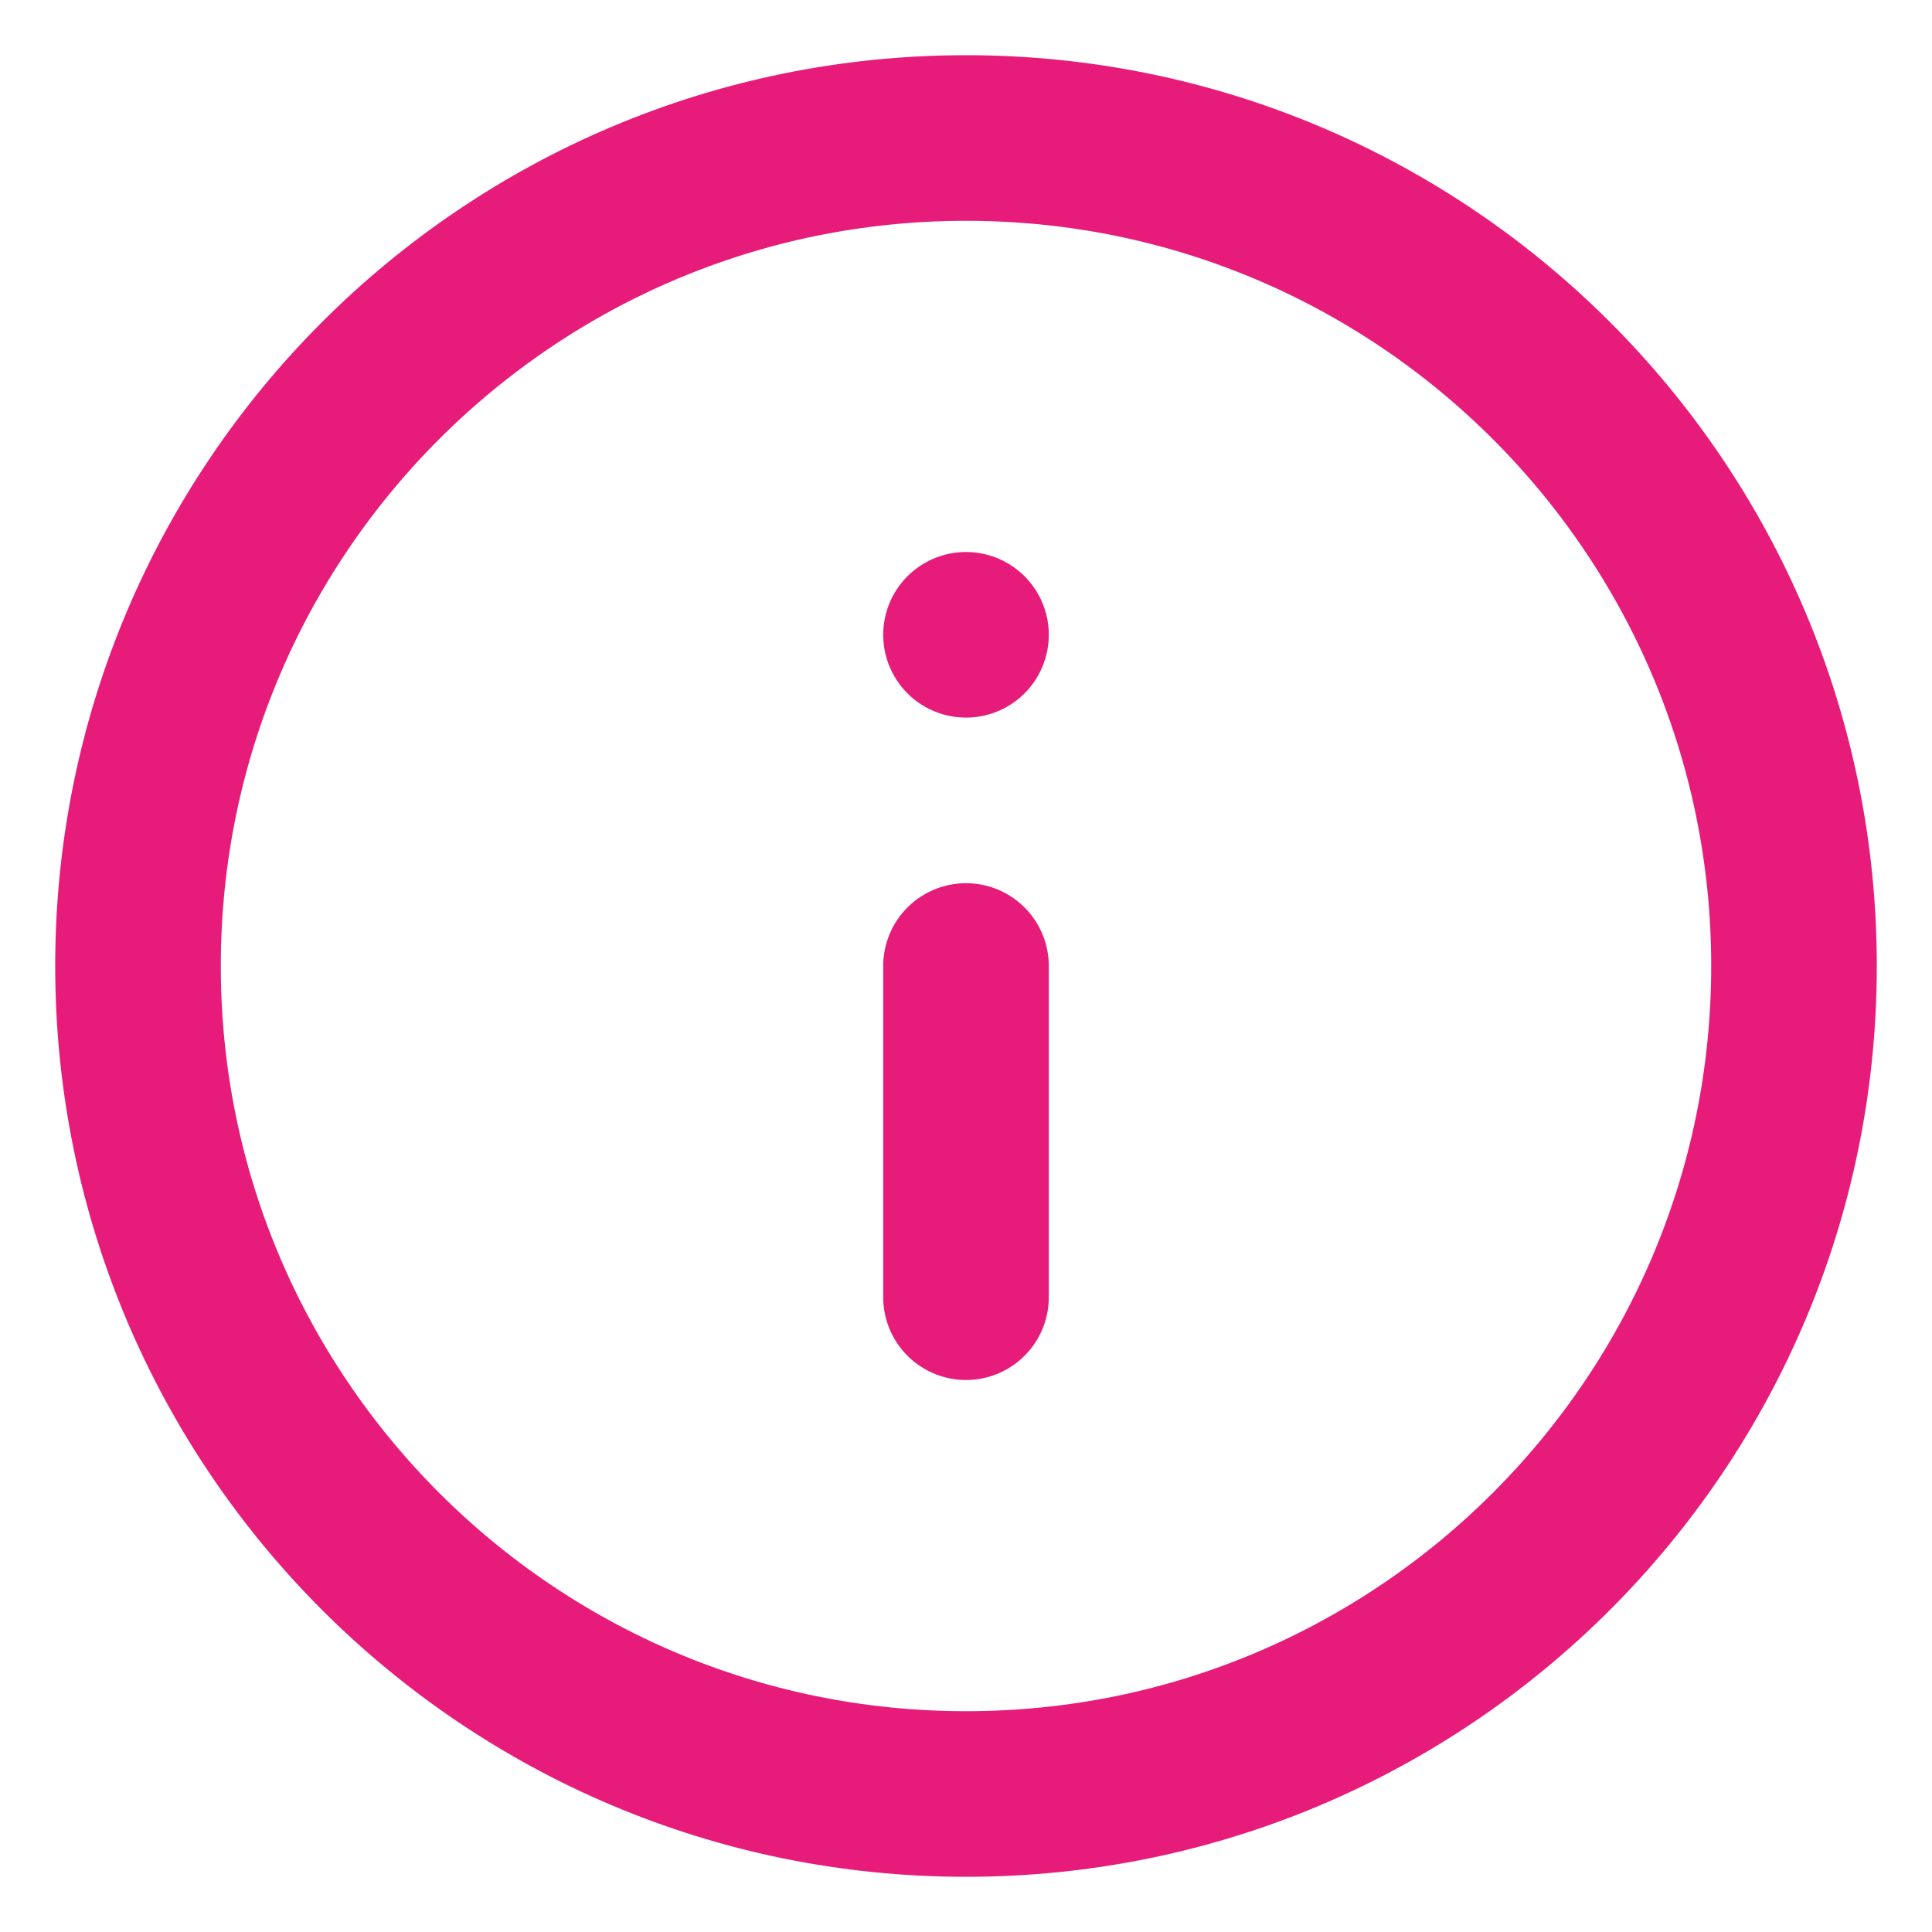
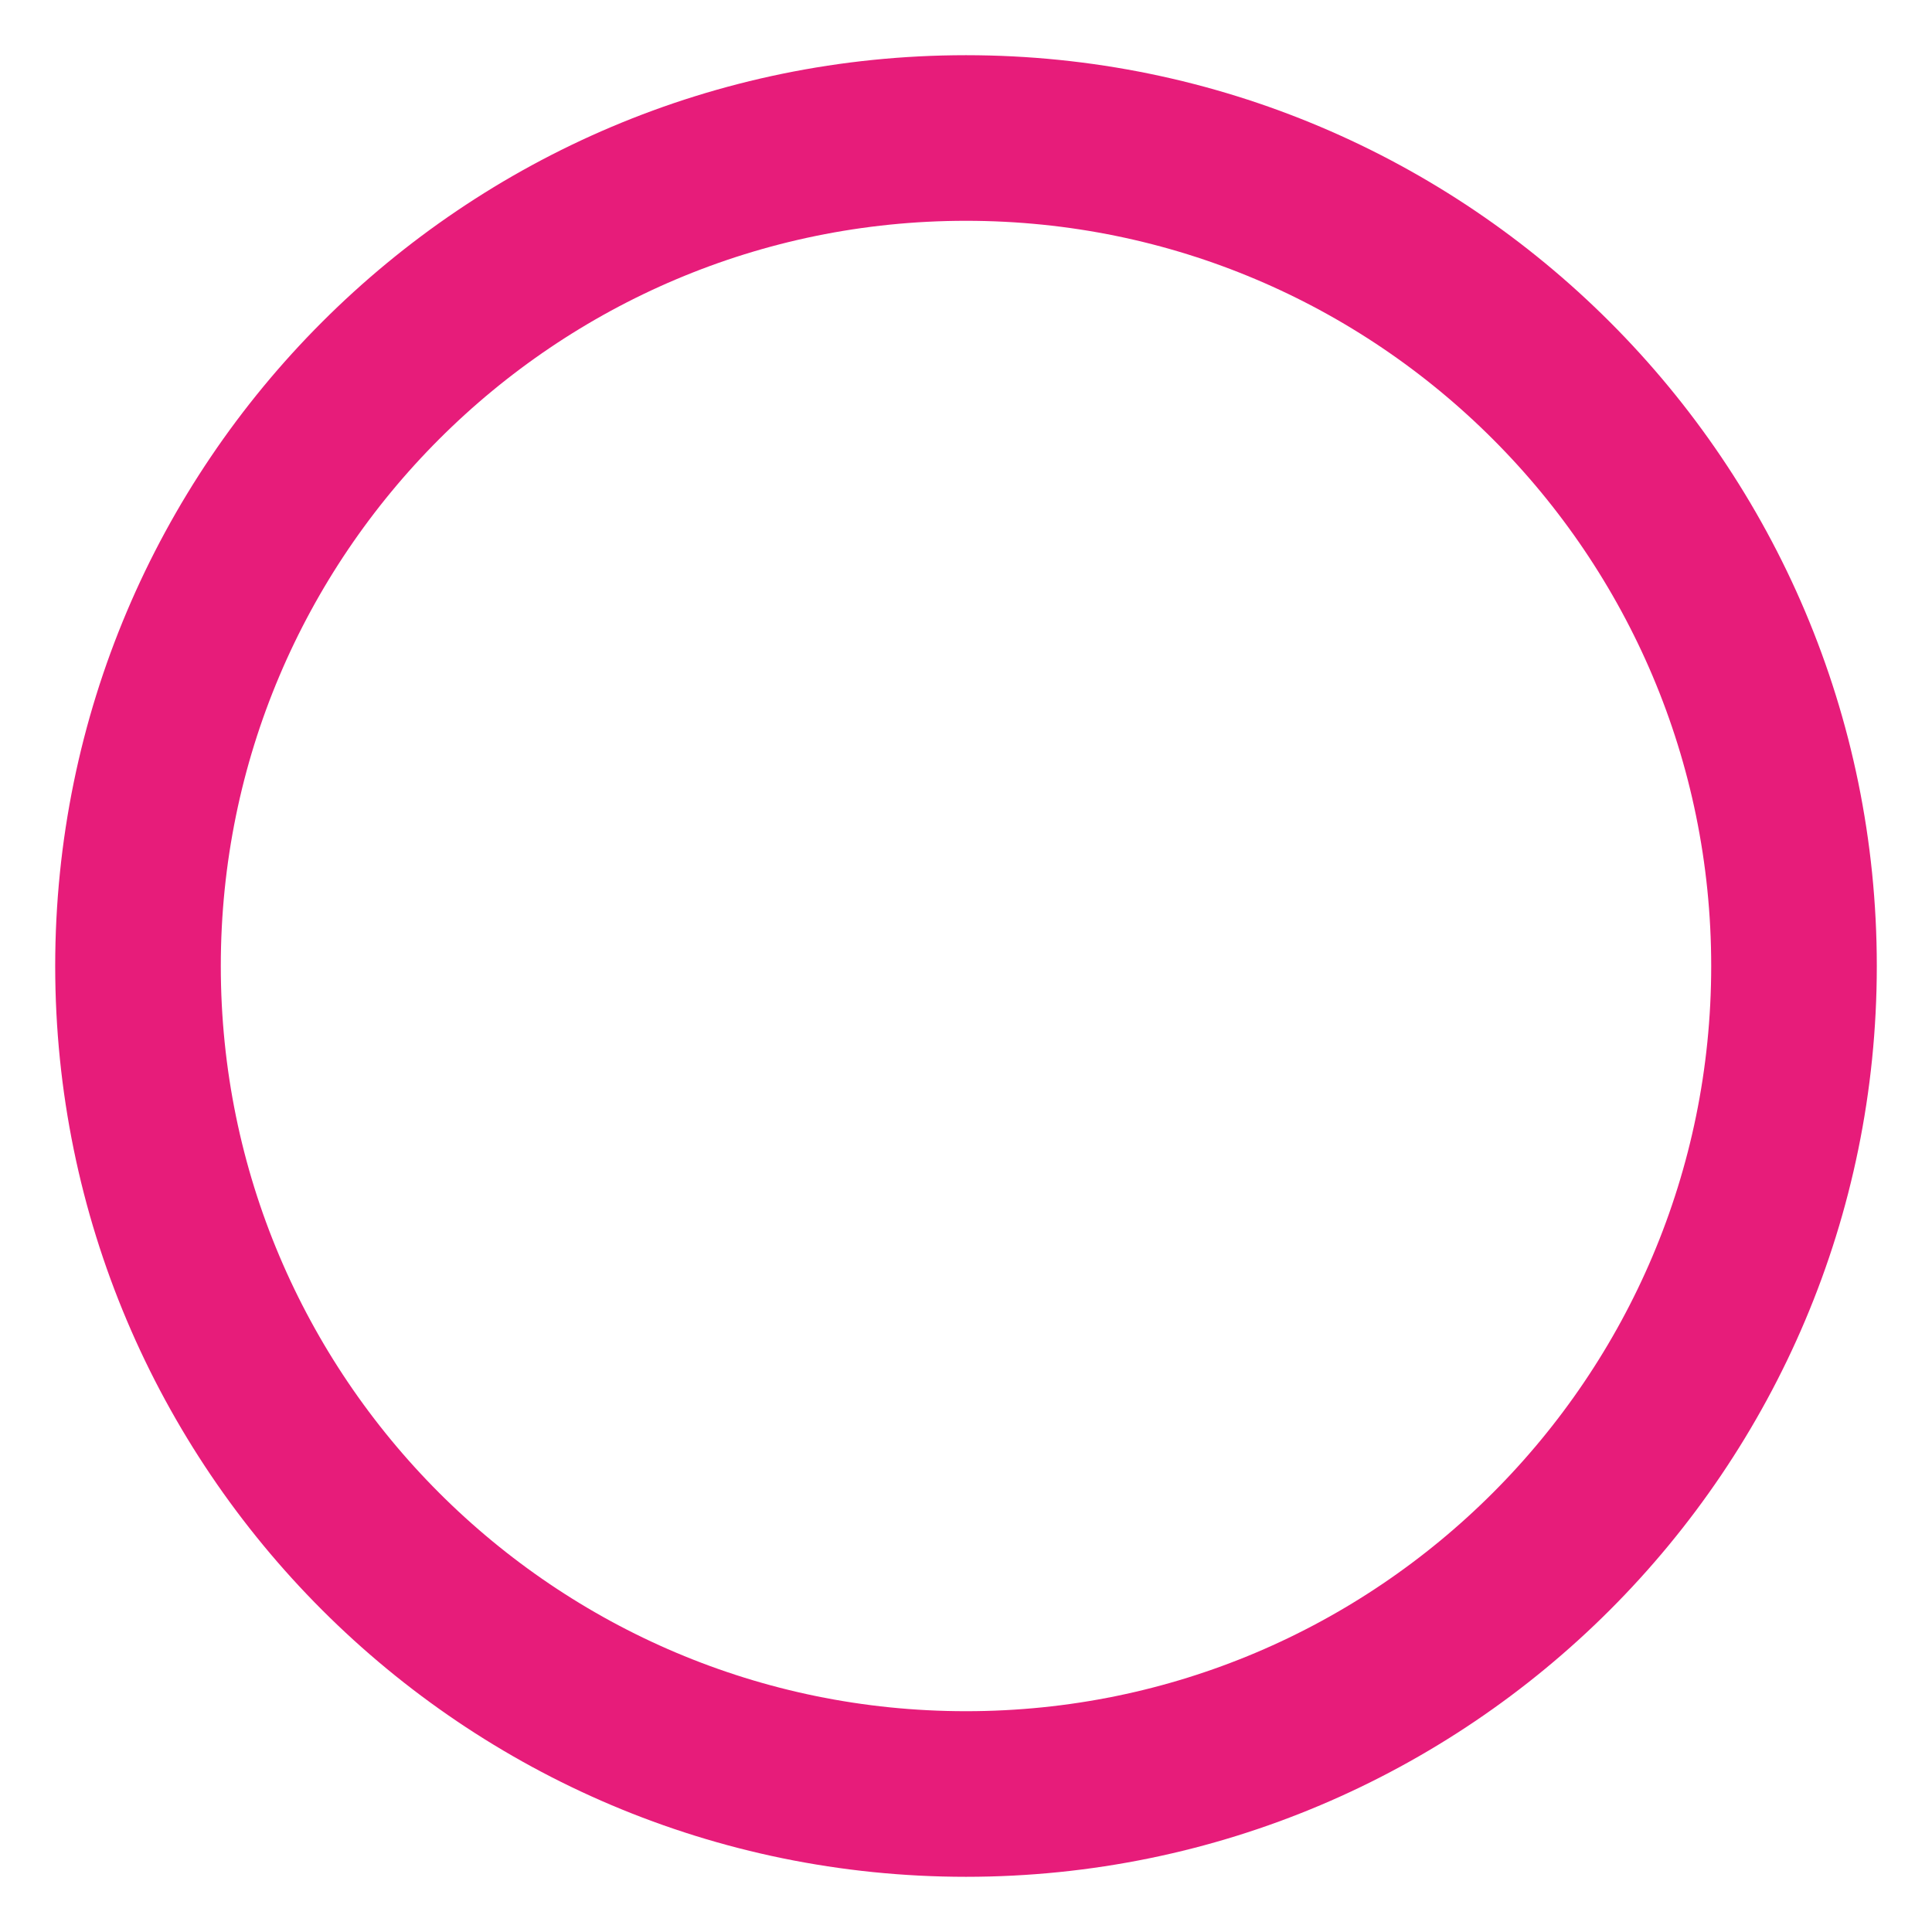
<svg xmlns="http://www.w3.org/2000/svg" id="Calque_1" data-name="Calque 1" viewBox="0 0 35 35">
  <defs>
    <style>
      .cls-1 {
        fill: none;
        stroke: #e71c7a;
        stroke-linecap: round;
        stroke-linejoin: round;
        stroke-width: 3px;
      }
    </style>
  </defs>
  <g id="Icon_feather-info" data-name="Icon feather-info">
    <path id="Tracé_102" data-name="Tracé 102" class="cls-1" d="M32.5,17.5c0,8.28-6.72,15-15,15S2.5,25.78,2.5,17.5,9.22,2.5,17.5,2.5s15,6.72,15,15Z" />
-     <path id="Tracé_103" data-name="Tracé 103" class="cls-1" d="M17.5,23.5v-6" />
-     <path id="Tracé_104" data-name="Tracé 104" class="cls-1" d="M17.5,11.5h0" />
  </g>
</svg>